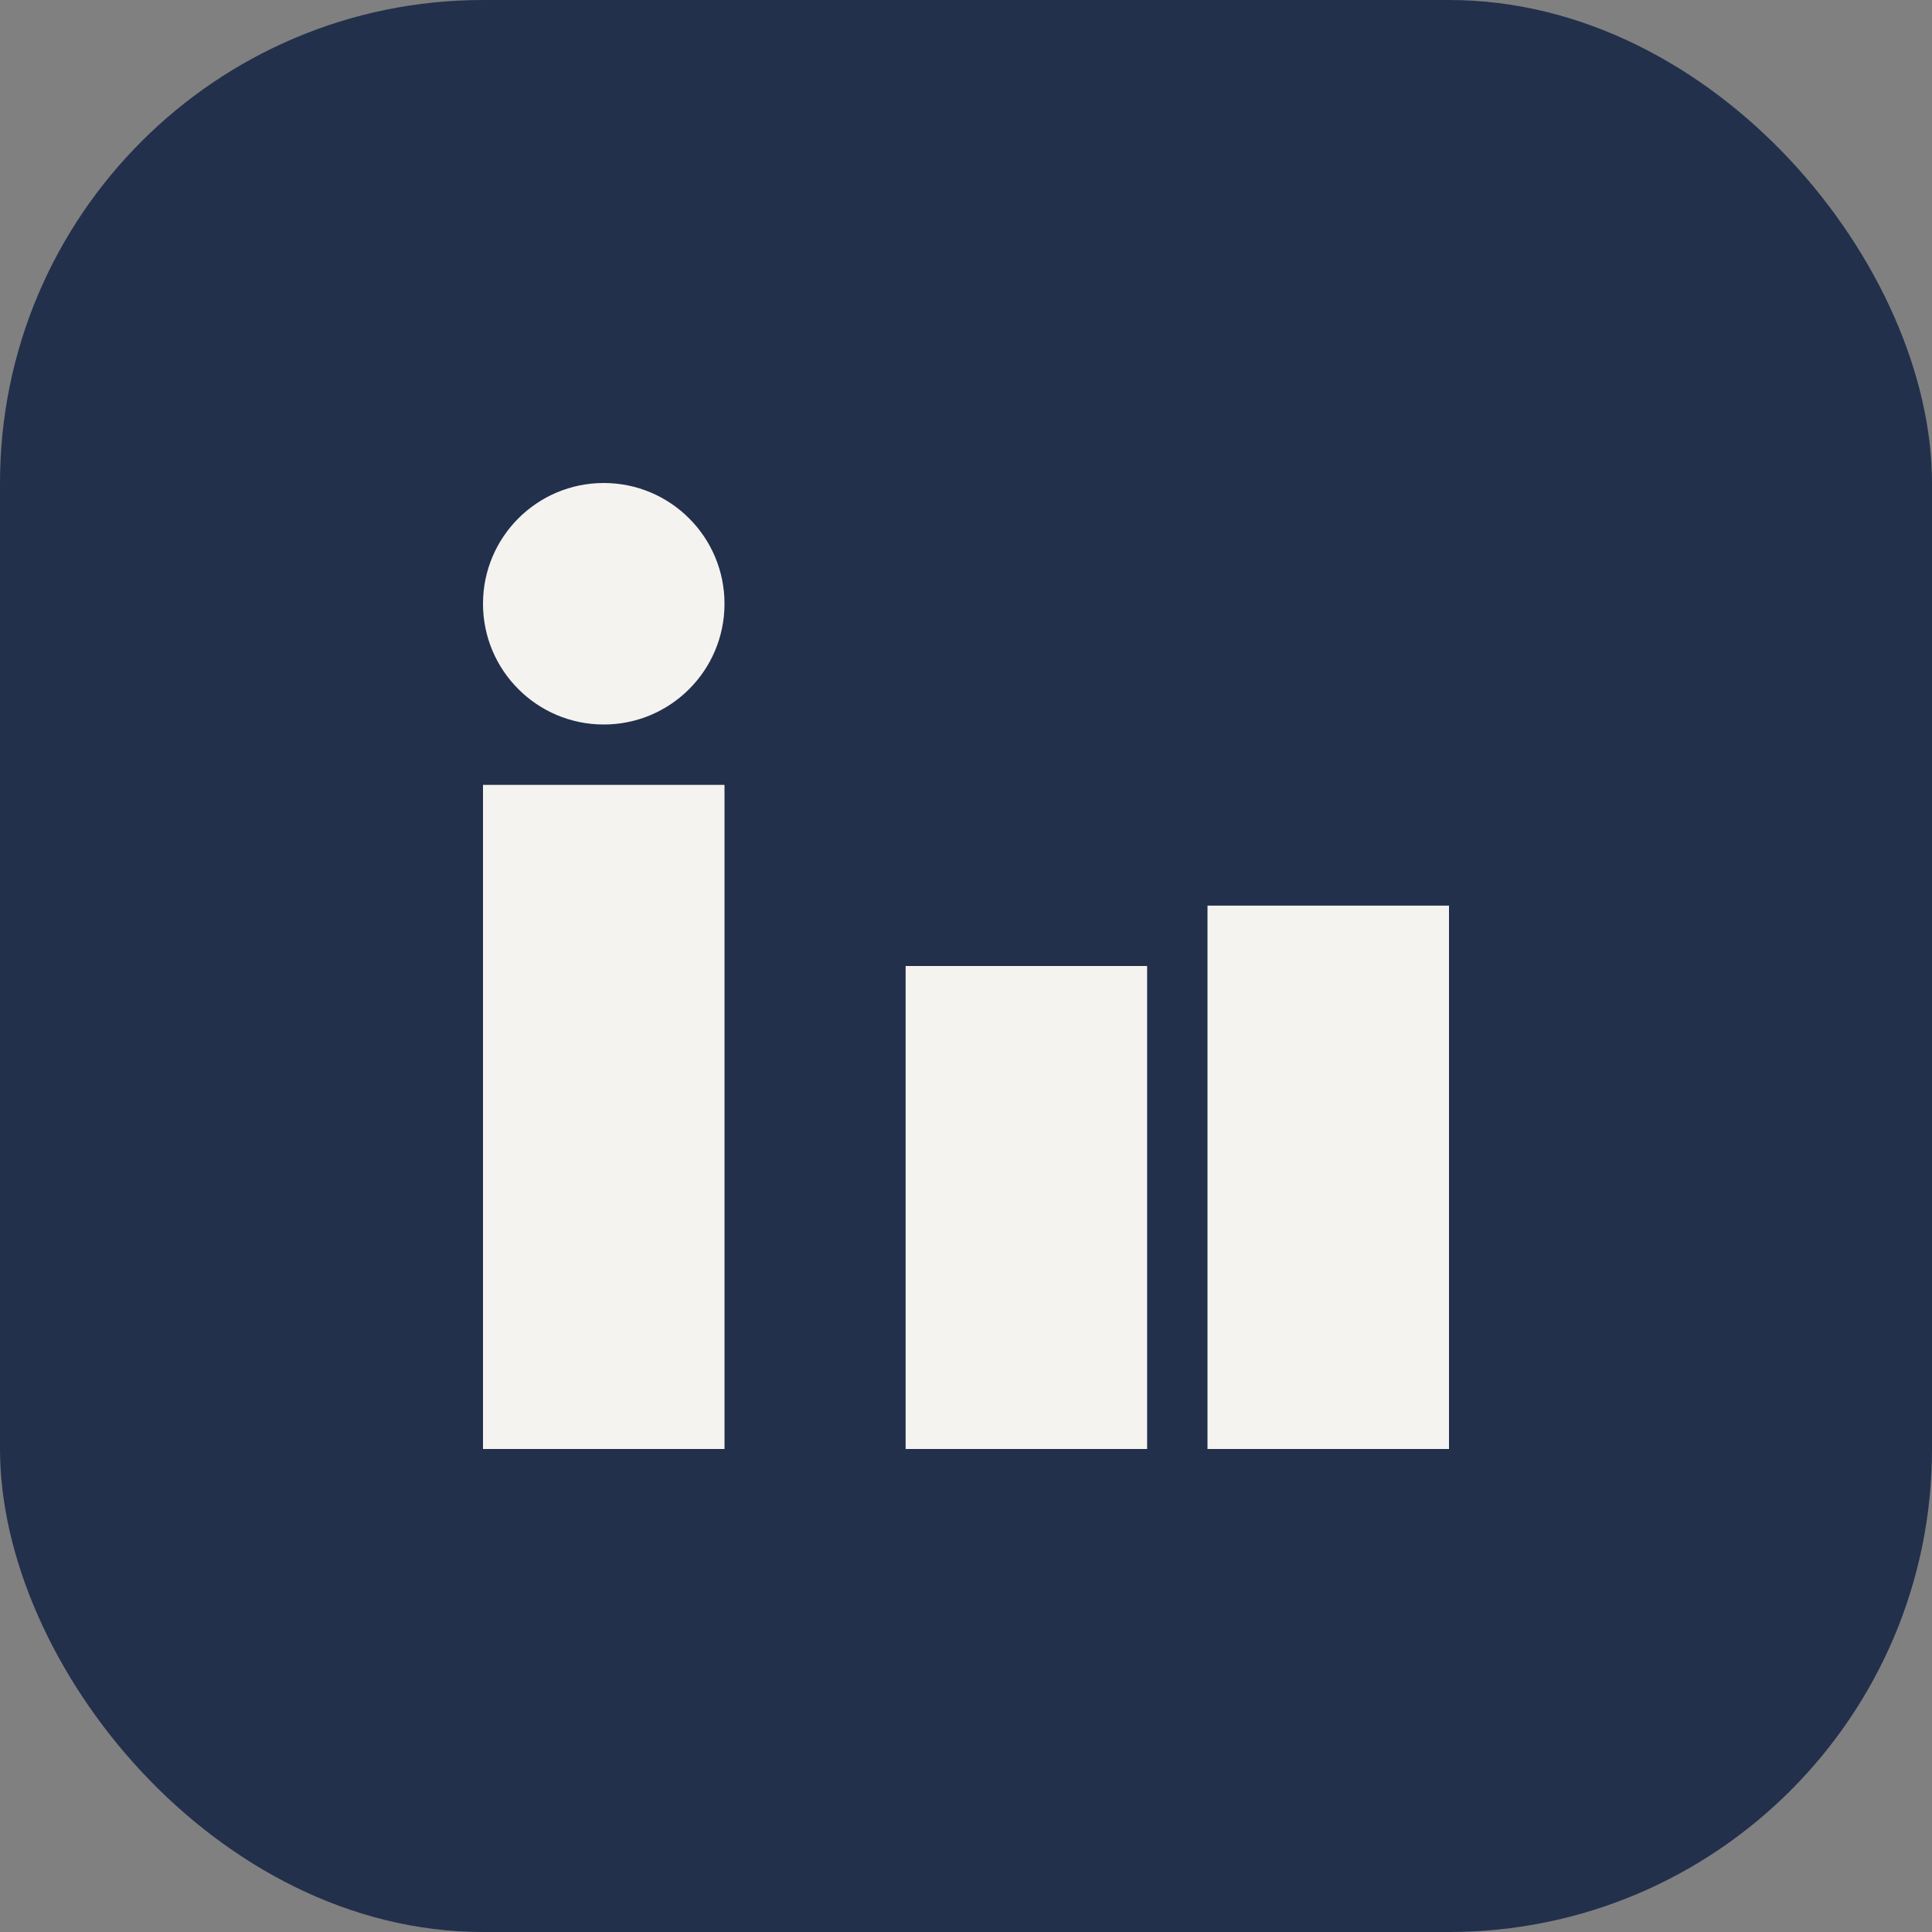
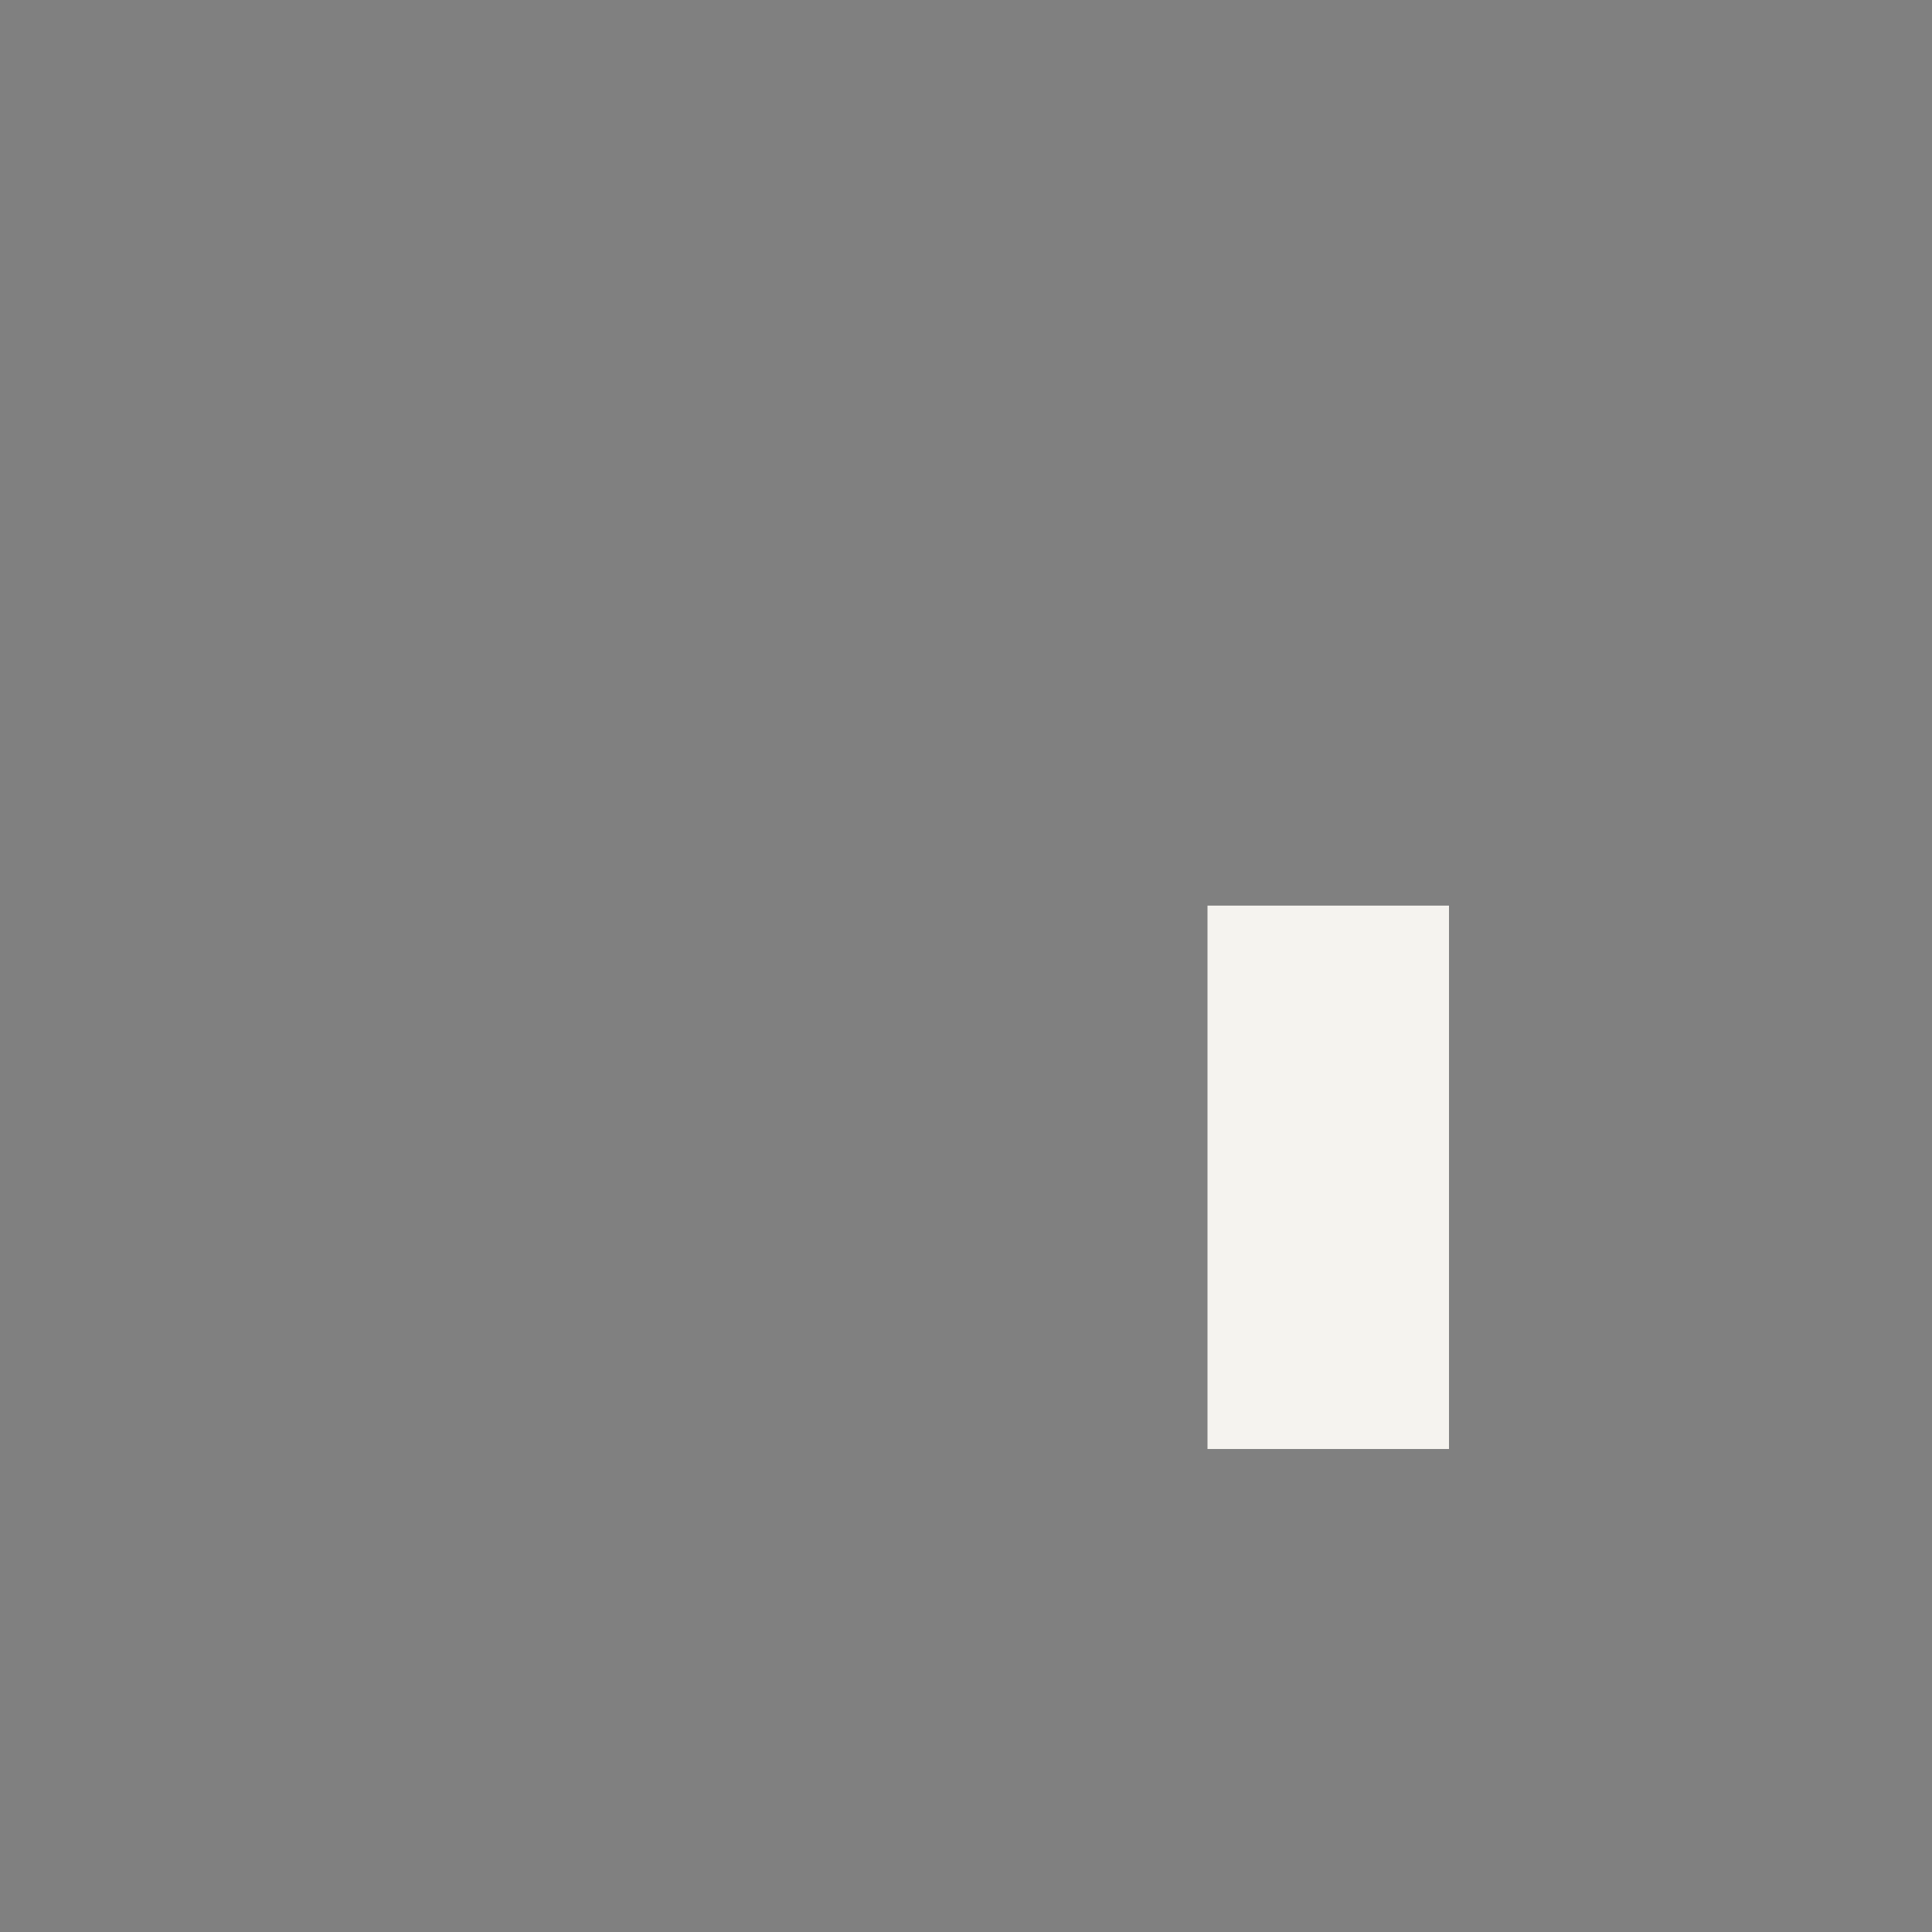
<svg xmlns="http://www.w3.org/2000/svg" width="32" height="32" viewBox="0 0 32 32">
  <rect x="0" y="0" width="32" height="32" fill="#808080" stroke="none" />
-   <rect width="32" height="32" rx="8" fill="#22304C" />
-   <rect x="8" y="13" width="4" height="11" fill="#F5F3EF" />
-   <circle cx="10" cy="10" r="2" fill="#F5F3EF" />
-   <rect x="15" y="16" width="4" height="8" fill="#F5F3EF" />
  <rect x="20" y="15" width="4" height="9" fill="#F5F3EF" />
</svg>